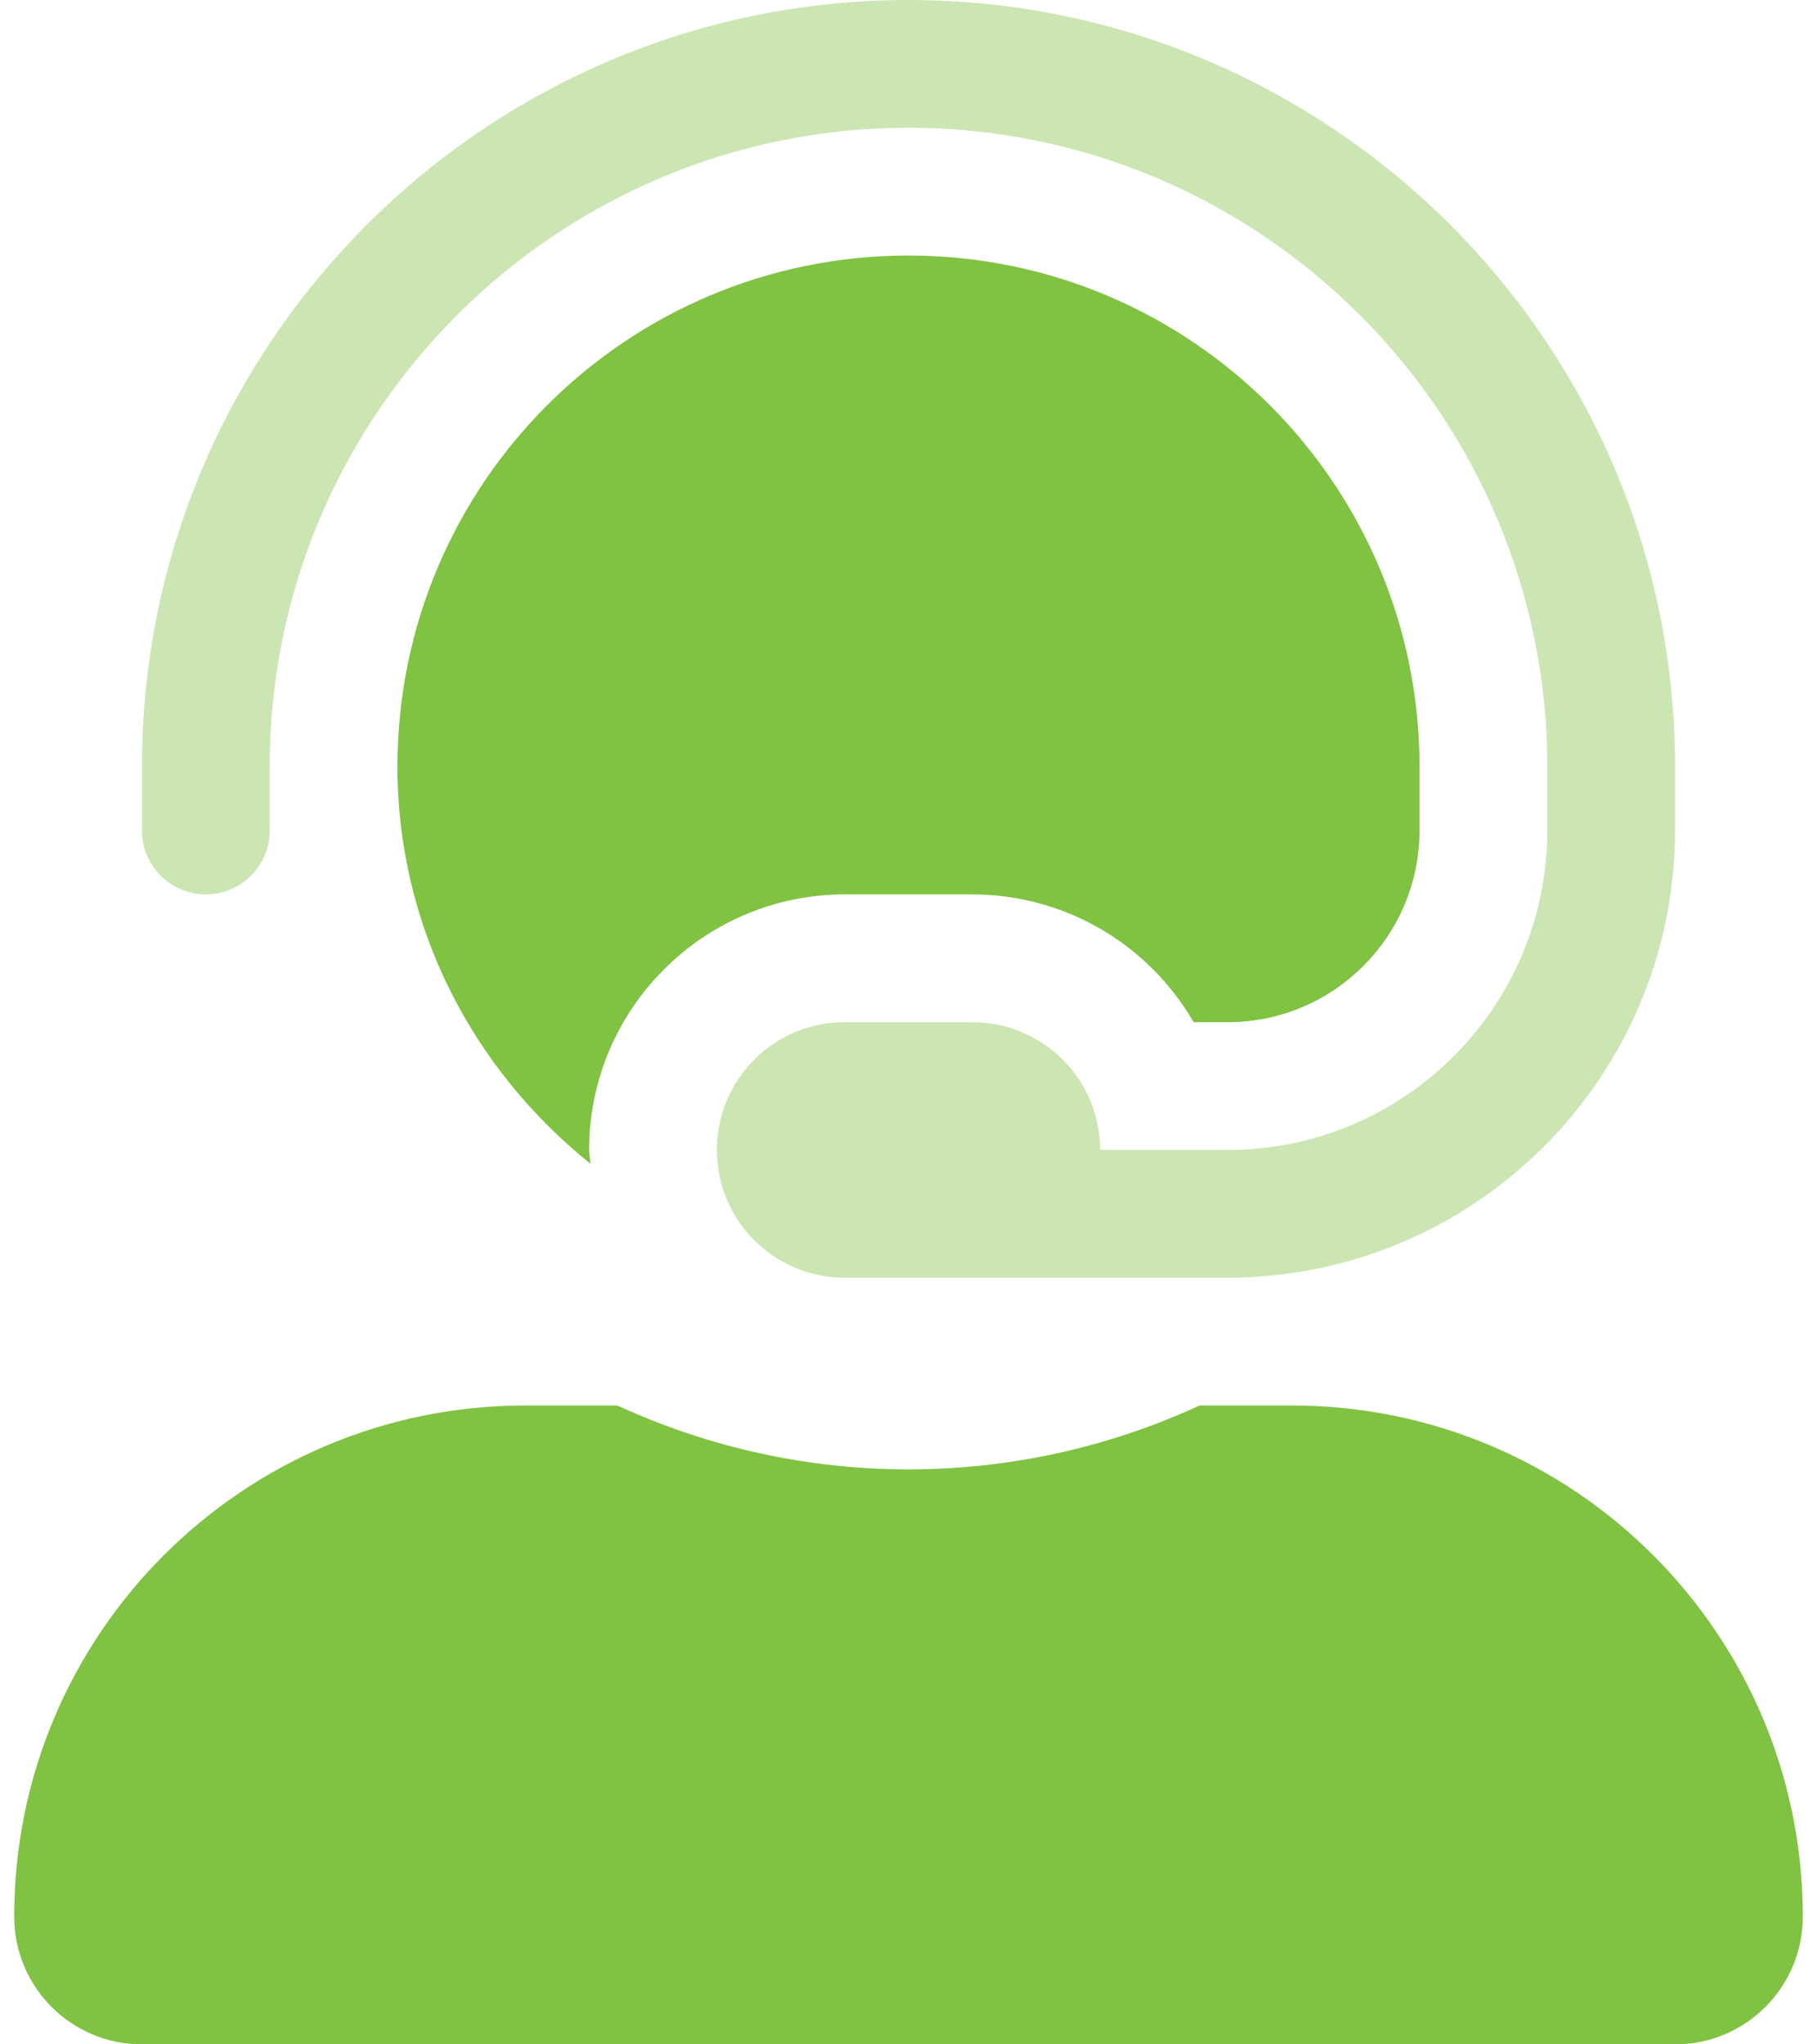
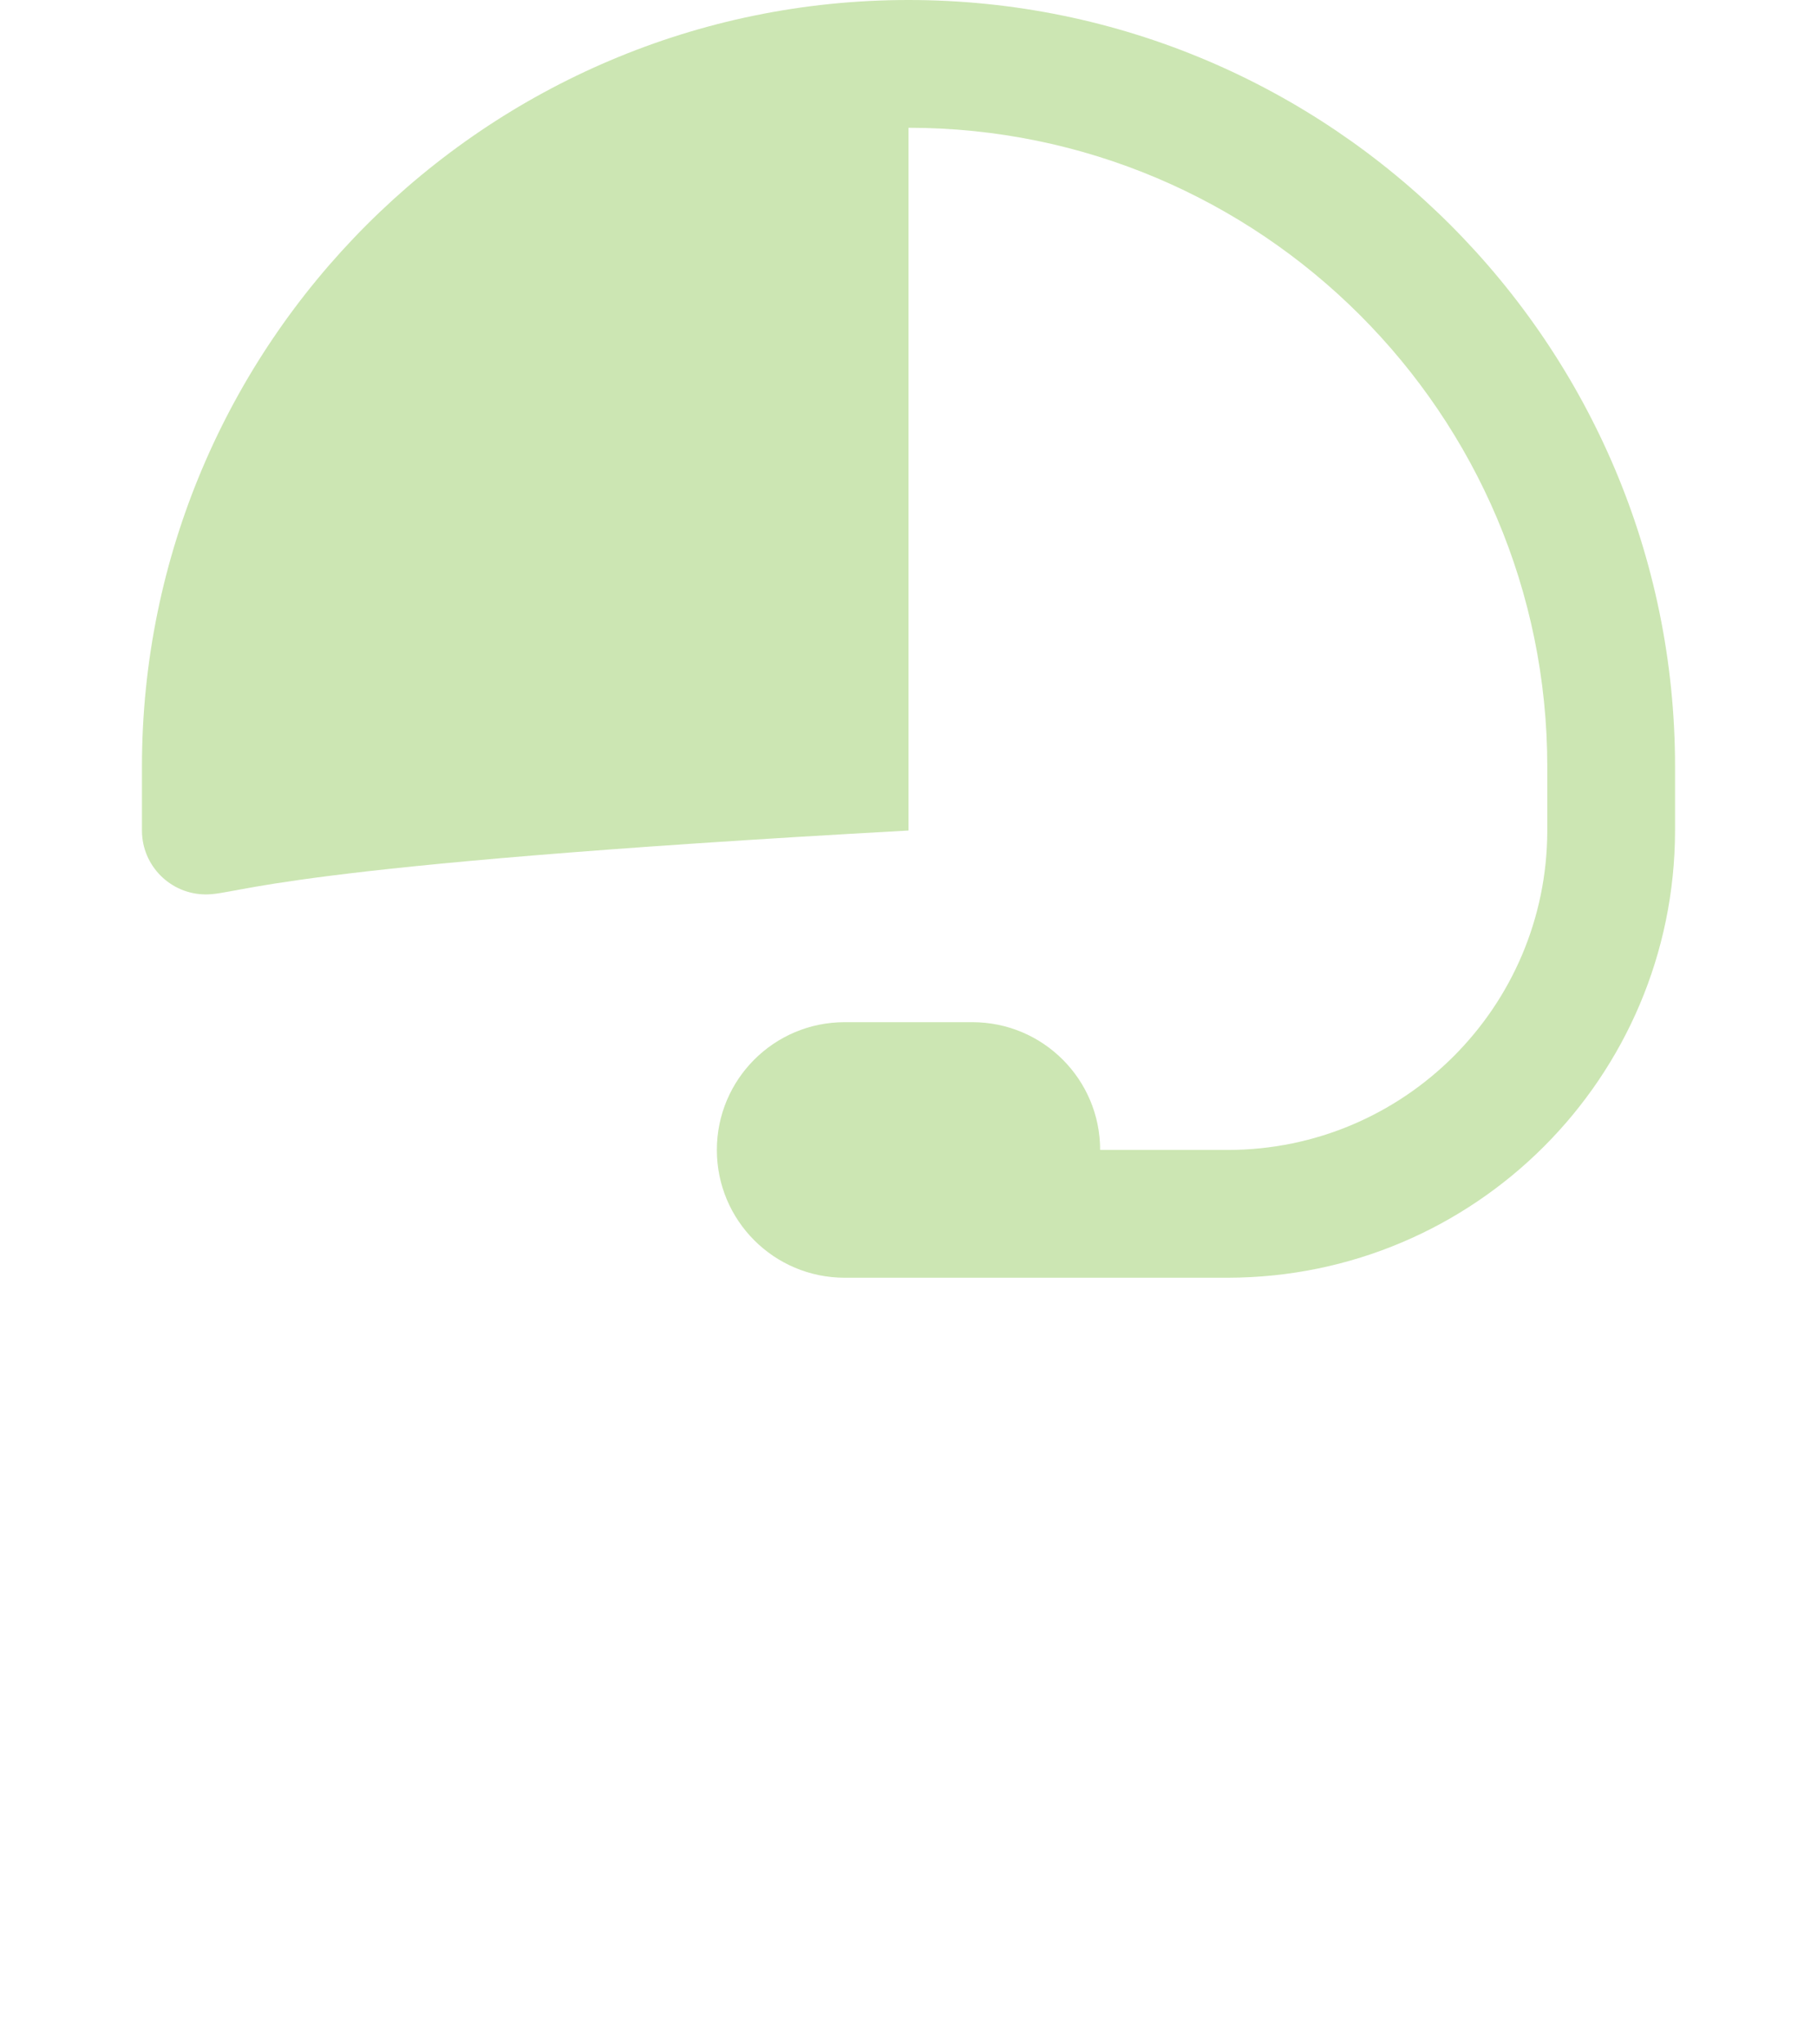
<svg xmlns="http://www.w3.org/2000/svg" width="32" height="36" viewBox="0 0 32 36" fill="none">
-   <path opacity="0.4" d="M29.5 13.5V14.625C29.494 18.972 25.972 22.494 21.625 22.5H14.875C13.632 22.5 12.625 21.493 12.625 20.25C12.625 19.007 13.632 18 14.875 18H17.125C18.368 18 19.375 19.007 19.375 20.25H21.625C24.73 20.247 27.247 17.73 27.25 14.625V13.5C27.25 7.297 22.203 2.25 16 2.25C9.797 2.25 4.75 7.297 4.75 13.5V14.625C4.75 15.246 4.246 15.75 3.625 15.75C3.004 15.75 2.5 15.246 2.5 14.625V13.5C2.5 6.056 8.556 0 16 0C23.444 0 29.5 6.056 29.5 13.5Z" fill="#80C242" />
-   <path fill-rule="evenodd" clip-rule="evenodd" d="M10.388 20.387C10.393 20.422 10.398 20.458 10.4 20.494C8.343 18.844 7 16.342 7 13.5C7 8.529 11.029 4.5 16 4.5C20.971 4.5 25 8.529 25 13.5V14.625C24.998 16.488 23.488 17.998 21.625 18H21.021C20.217 16.608 18.732 15.75 17.125 15.75H14.875C12.391 15.753 10.378 17.766 10.375 20.25C10.375 20.297 10.381 20.342 10.388 20.387ZM21.126 24.75H22.75C27.721 24.75 31.75 28.779 31.75 33.75C31.75 34.993 30.743 36 29.5 36H2.5C1.257 36 0.25 34.993 0.25 33.75C0.25 28.779 4.279 24.75 9.25 24.75H10.874C14.127 26.25 17.873 26.25 21.126 24.75Z" fill="#80C242" />
+   <path opacity="0.4" d="M29.5 13.5V14.625C29.494 18.972 25.972 22.494 21.625 22.5H14.875C13.632 22.5 12.625 21.493 12.625 20.25C12.625 19.007 13.632 18 14.875 18H17.125C18.368 18 19.375 19.007 19.375 20.25H21.625C24.73 20.247 27.247 17.73 27.25 14.625V13.5C27.25 7.297 22.203 2.25 16 2.25V14.625C4.75 15.246 4.246 15.75 3.625 15.75C3.004 15.75 2.5 15.246 2.5 14.625V13.5C2.5 6.056 8.556 0 16 0C23.444 0 29.5 6.056 29.5 13.5Z" fill="#80C242" />
</svg>